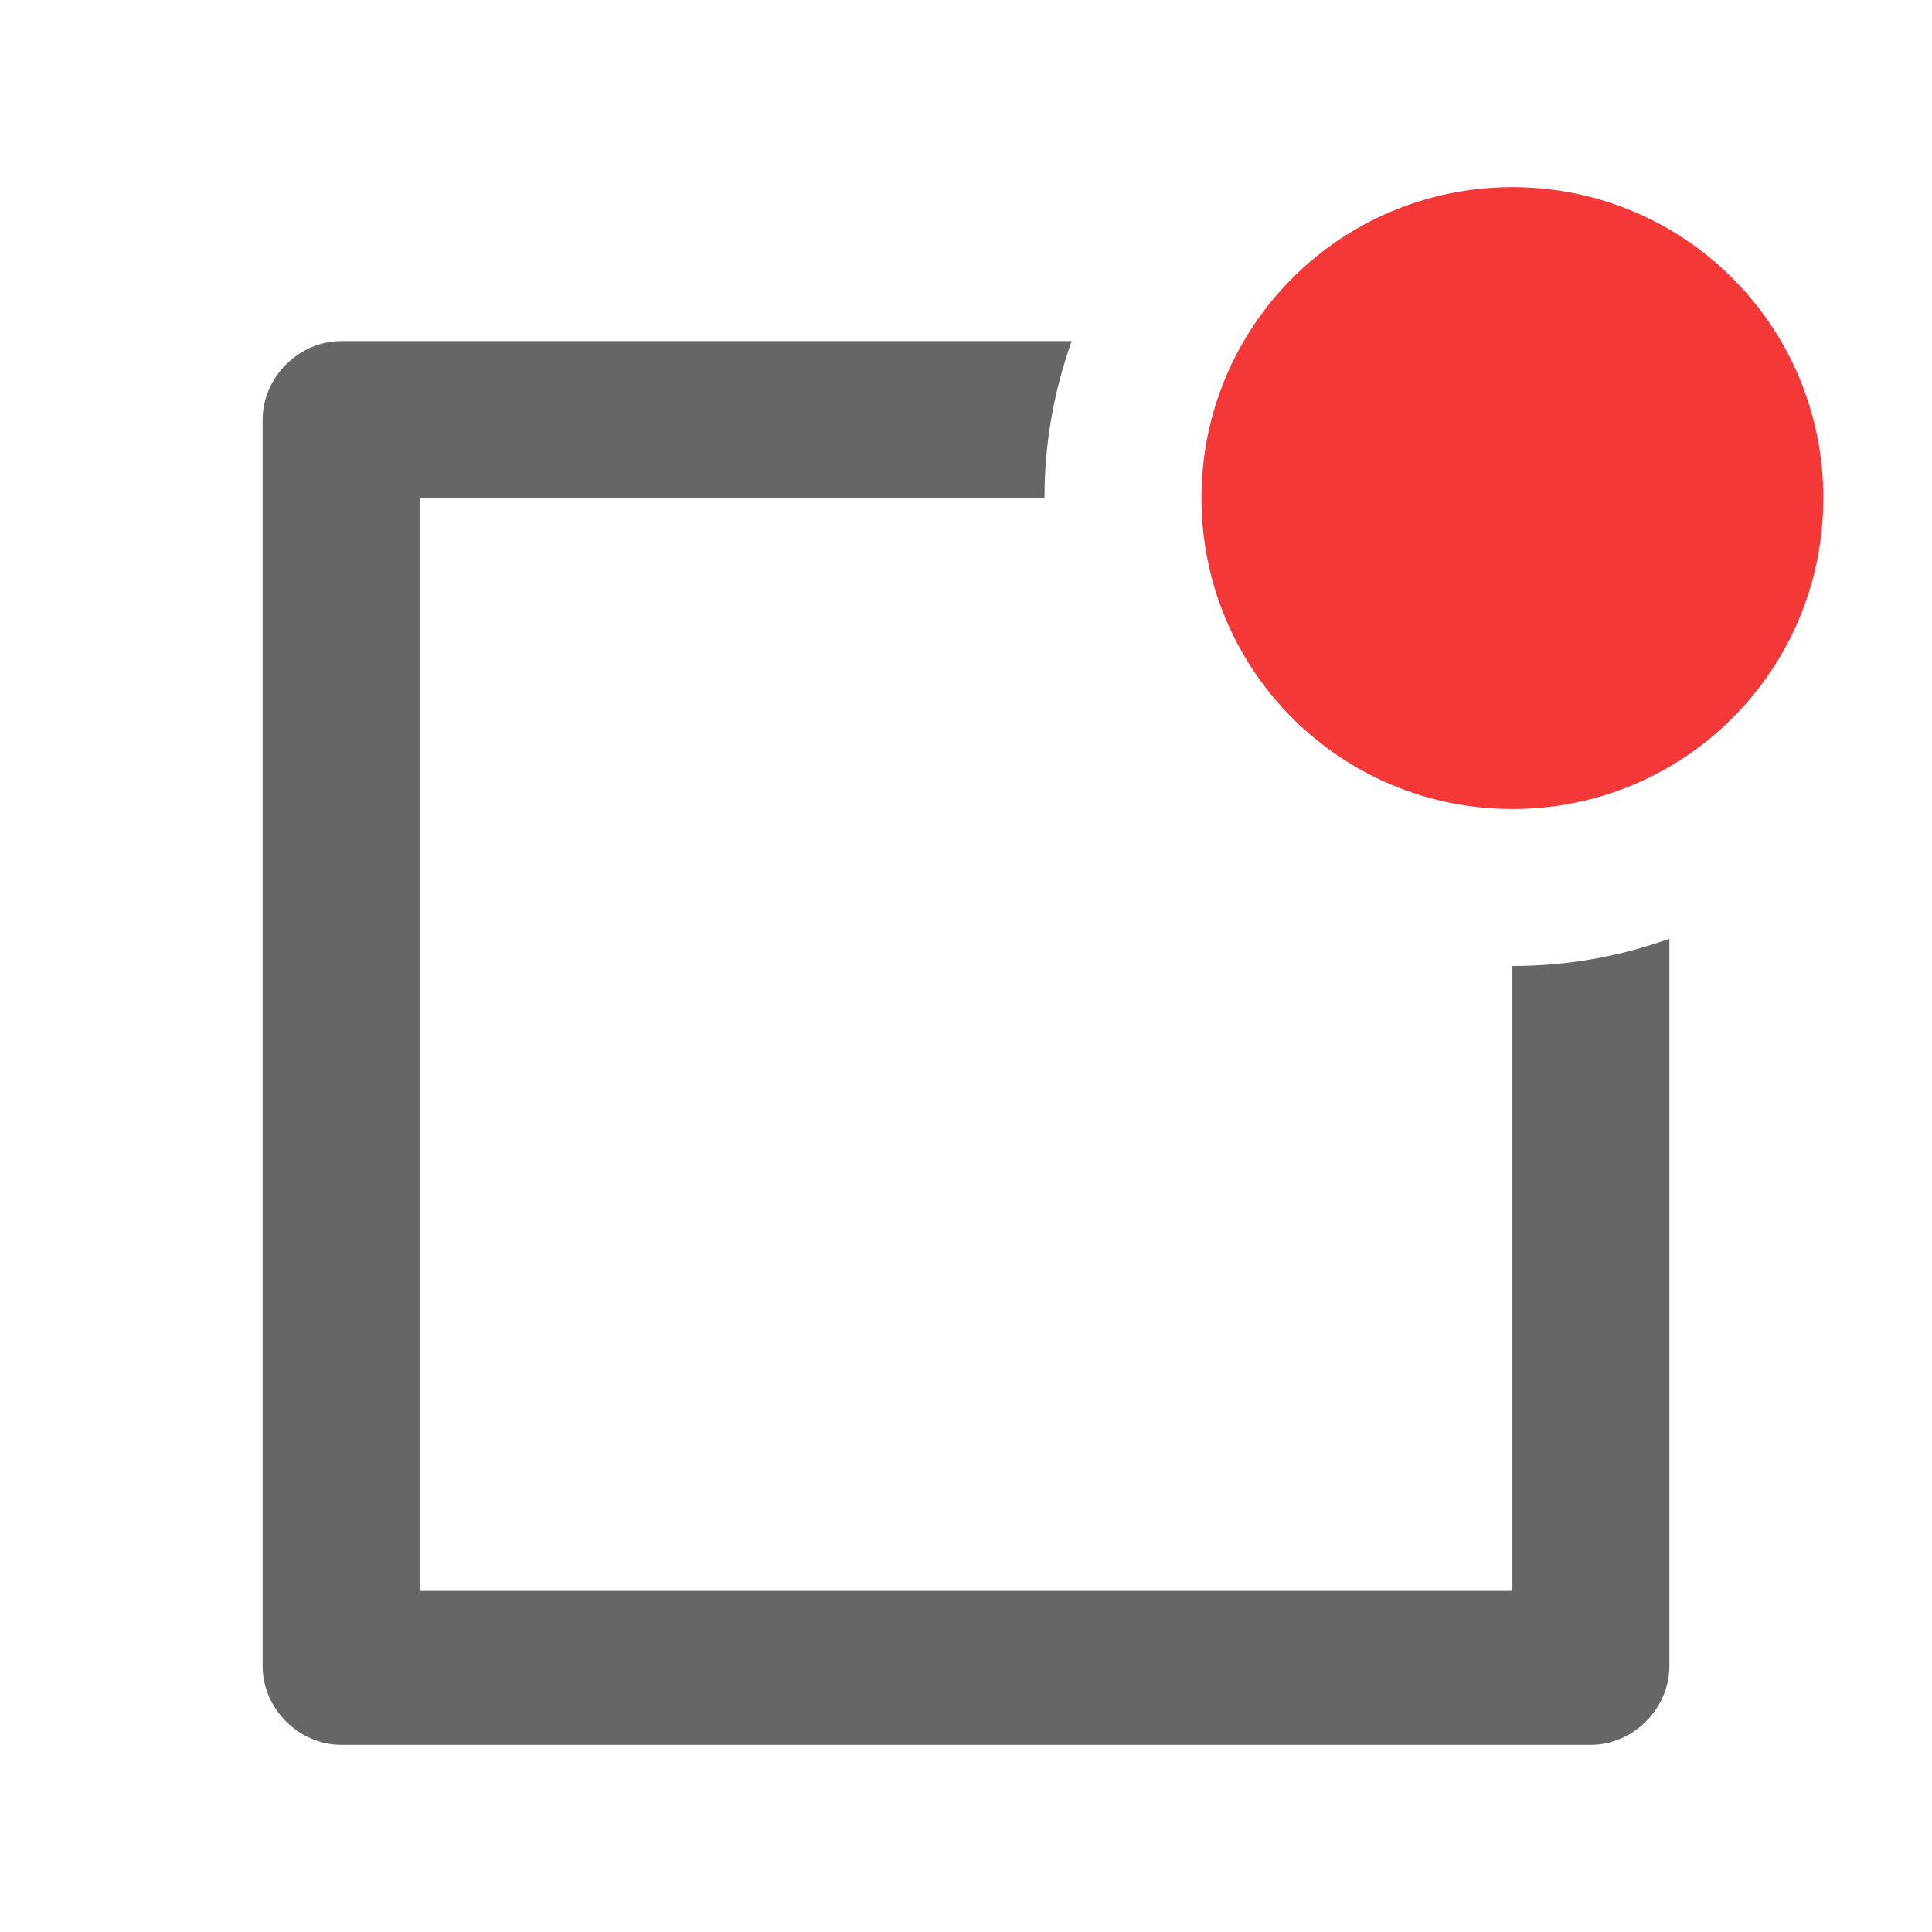
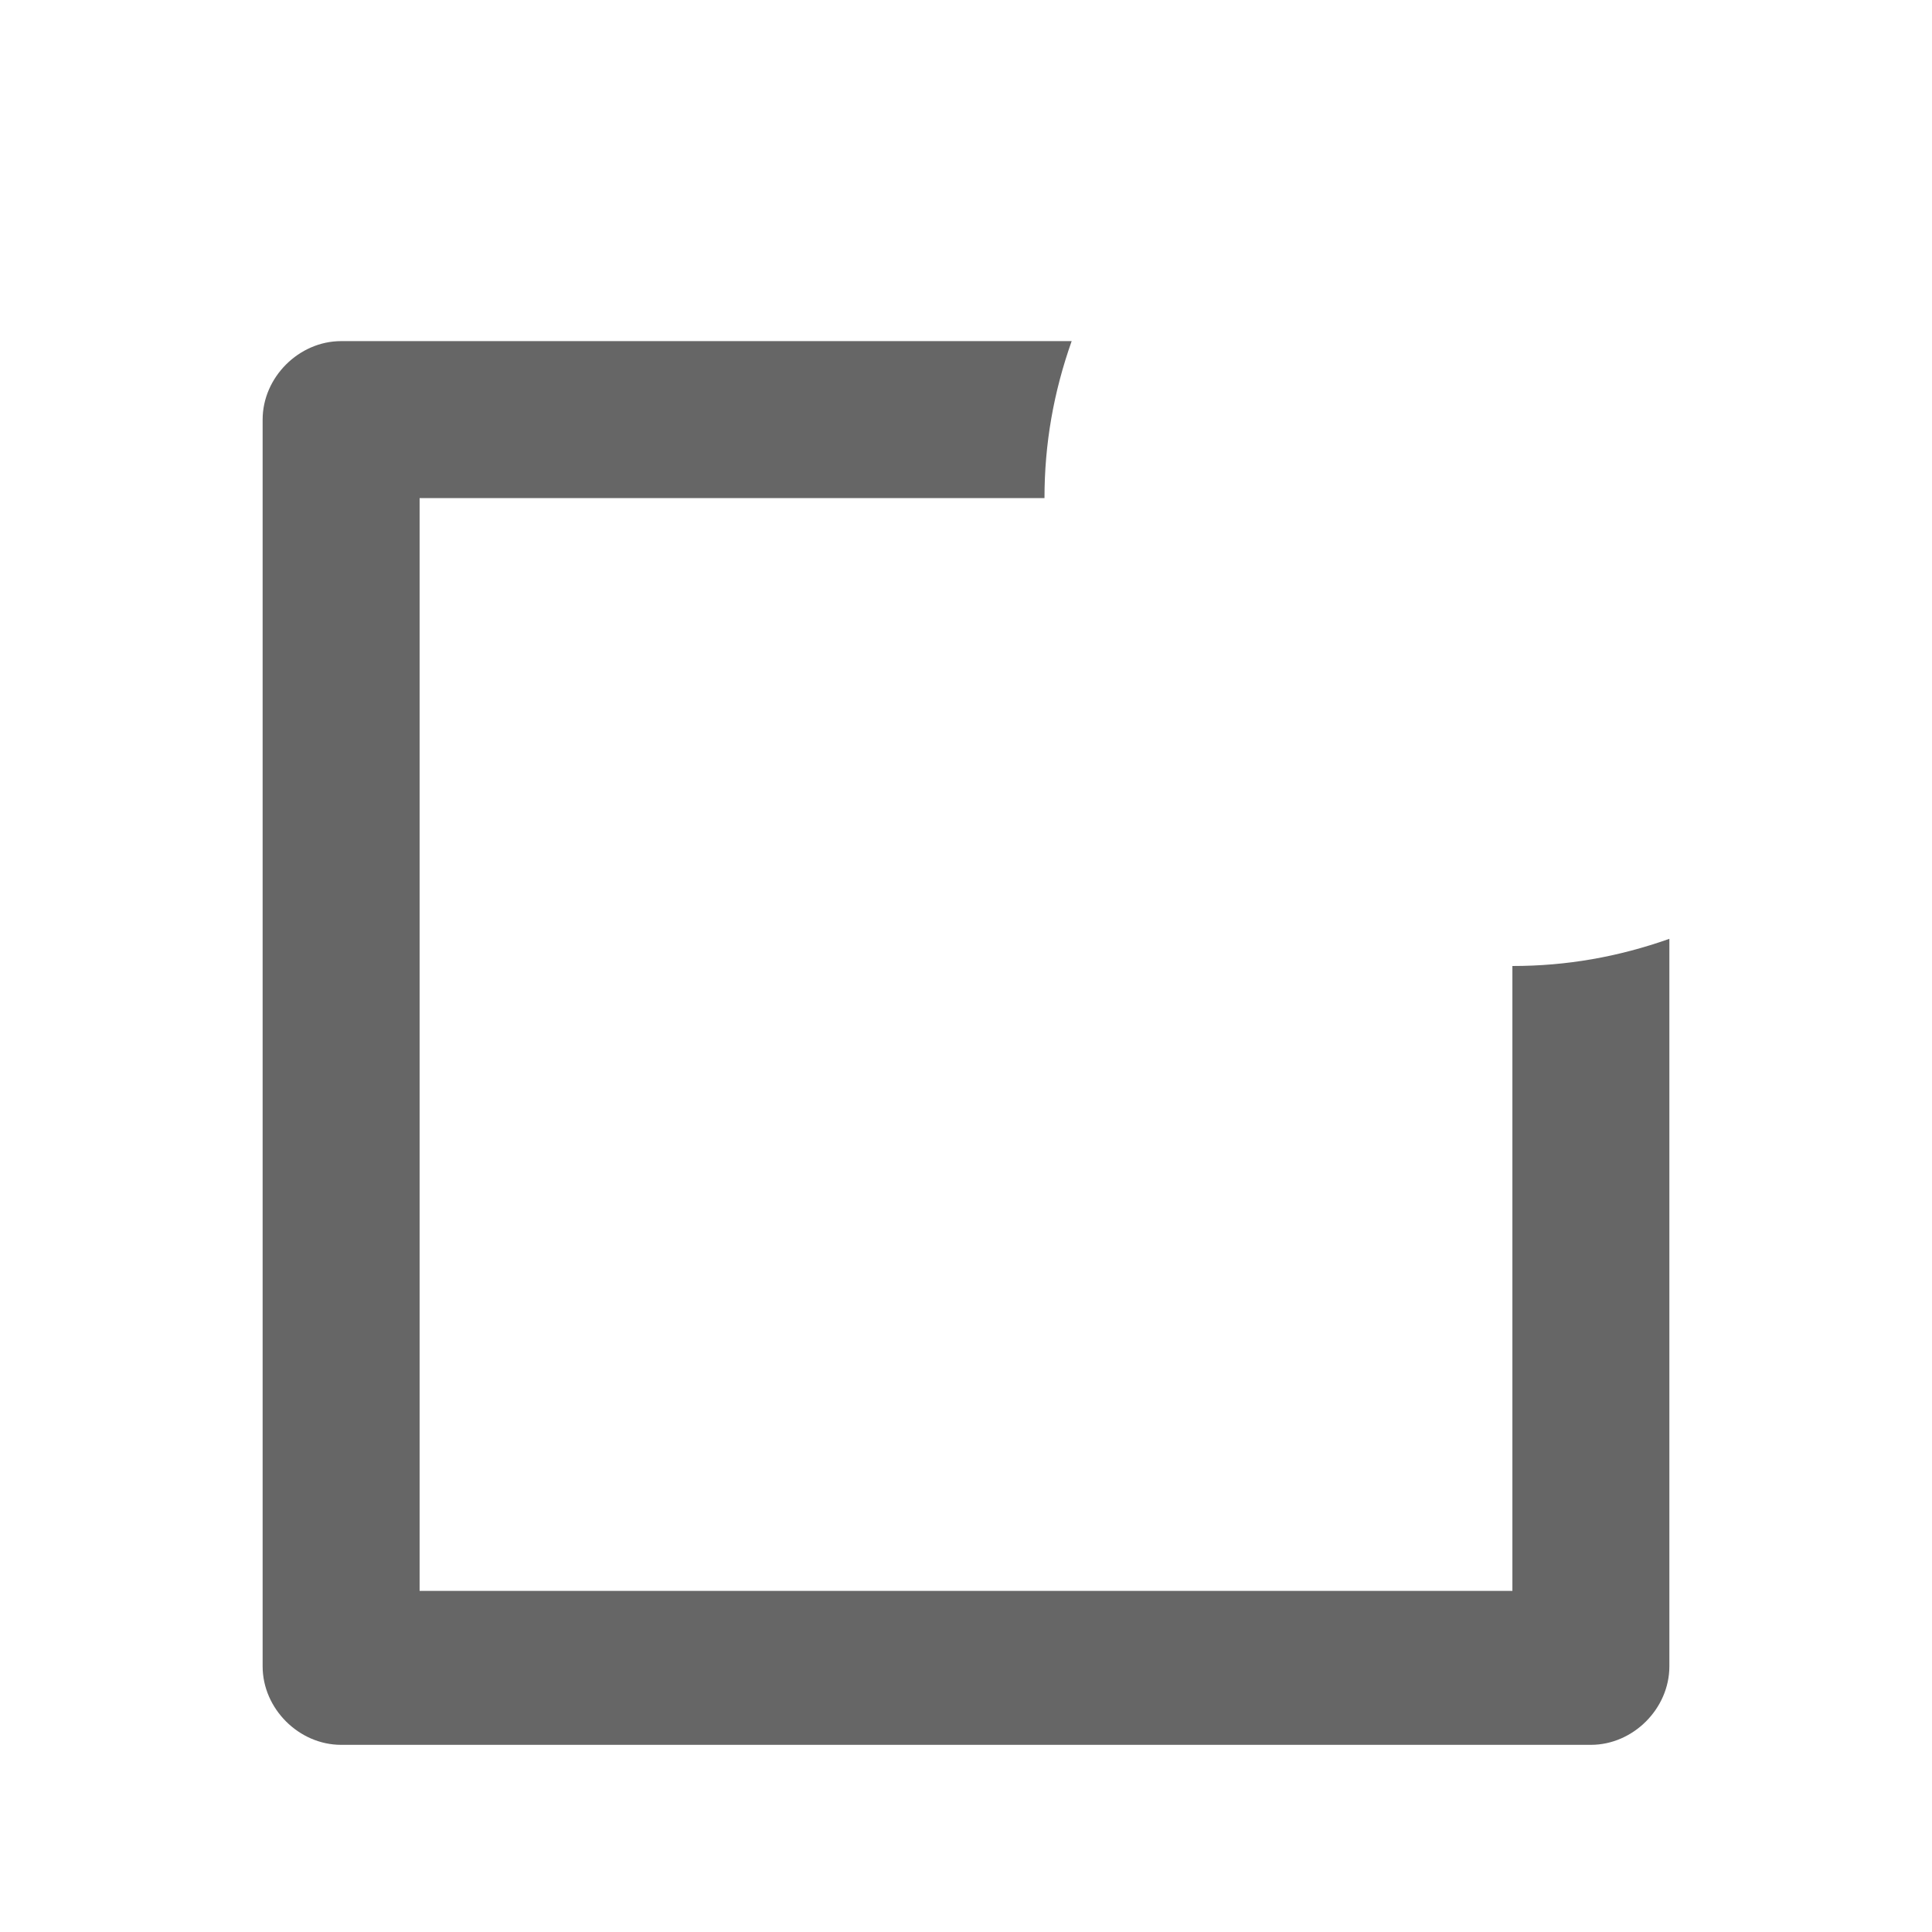
<svg xmlns="http://www.w3.org/2000/svg" viewBox="0 0 64 64" width="64" height="64">
  <rect x="0" y="0" width="64" height="64" fill="#ffffff" />
  <path fill="#fff" d="M12 11.3h42.5v42.5H12z" />
  <path fill="#666" d="M35.5 11.3c-.6 1.7-.9 3.4-.9 5.2H13.9v36.2h36.2V32c1.8 0 3.5-.3 5.2-.9v24.1c0 1.4-1.2 2.6-2.6 2.6H11.3c-1.4 0-2.6-1.2-2.6-2.6V13.9c0-1.4 1.2-2.6 2.6-2.6h24.2z" />
-   <path fill="#F43737" d="M50.1 26.8c-5.7 0-10.3-4.6-10.3-10.3S44.4 6.2 50.1 6.2s10.3 4.6 10.3 10.3-4.6 10.3-10.3 10.3z" />
</svg>